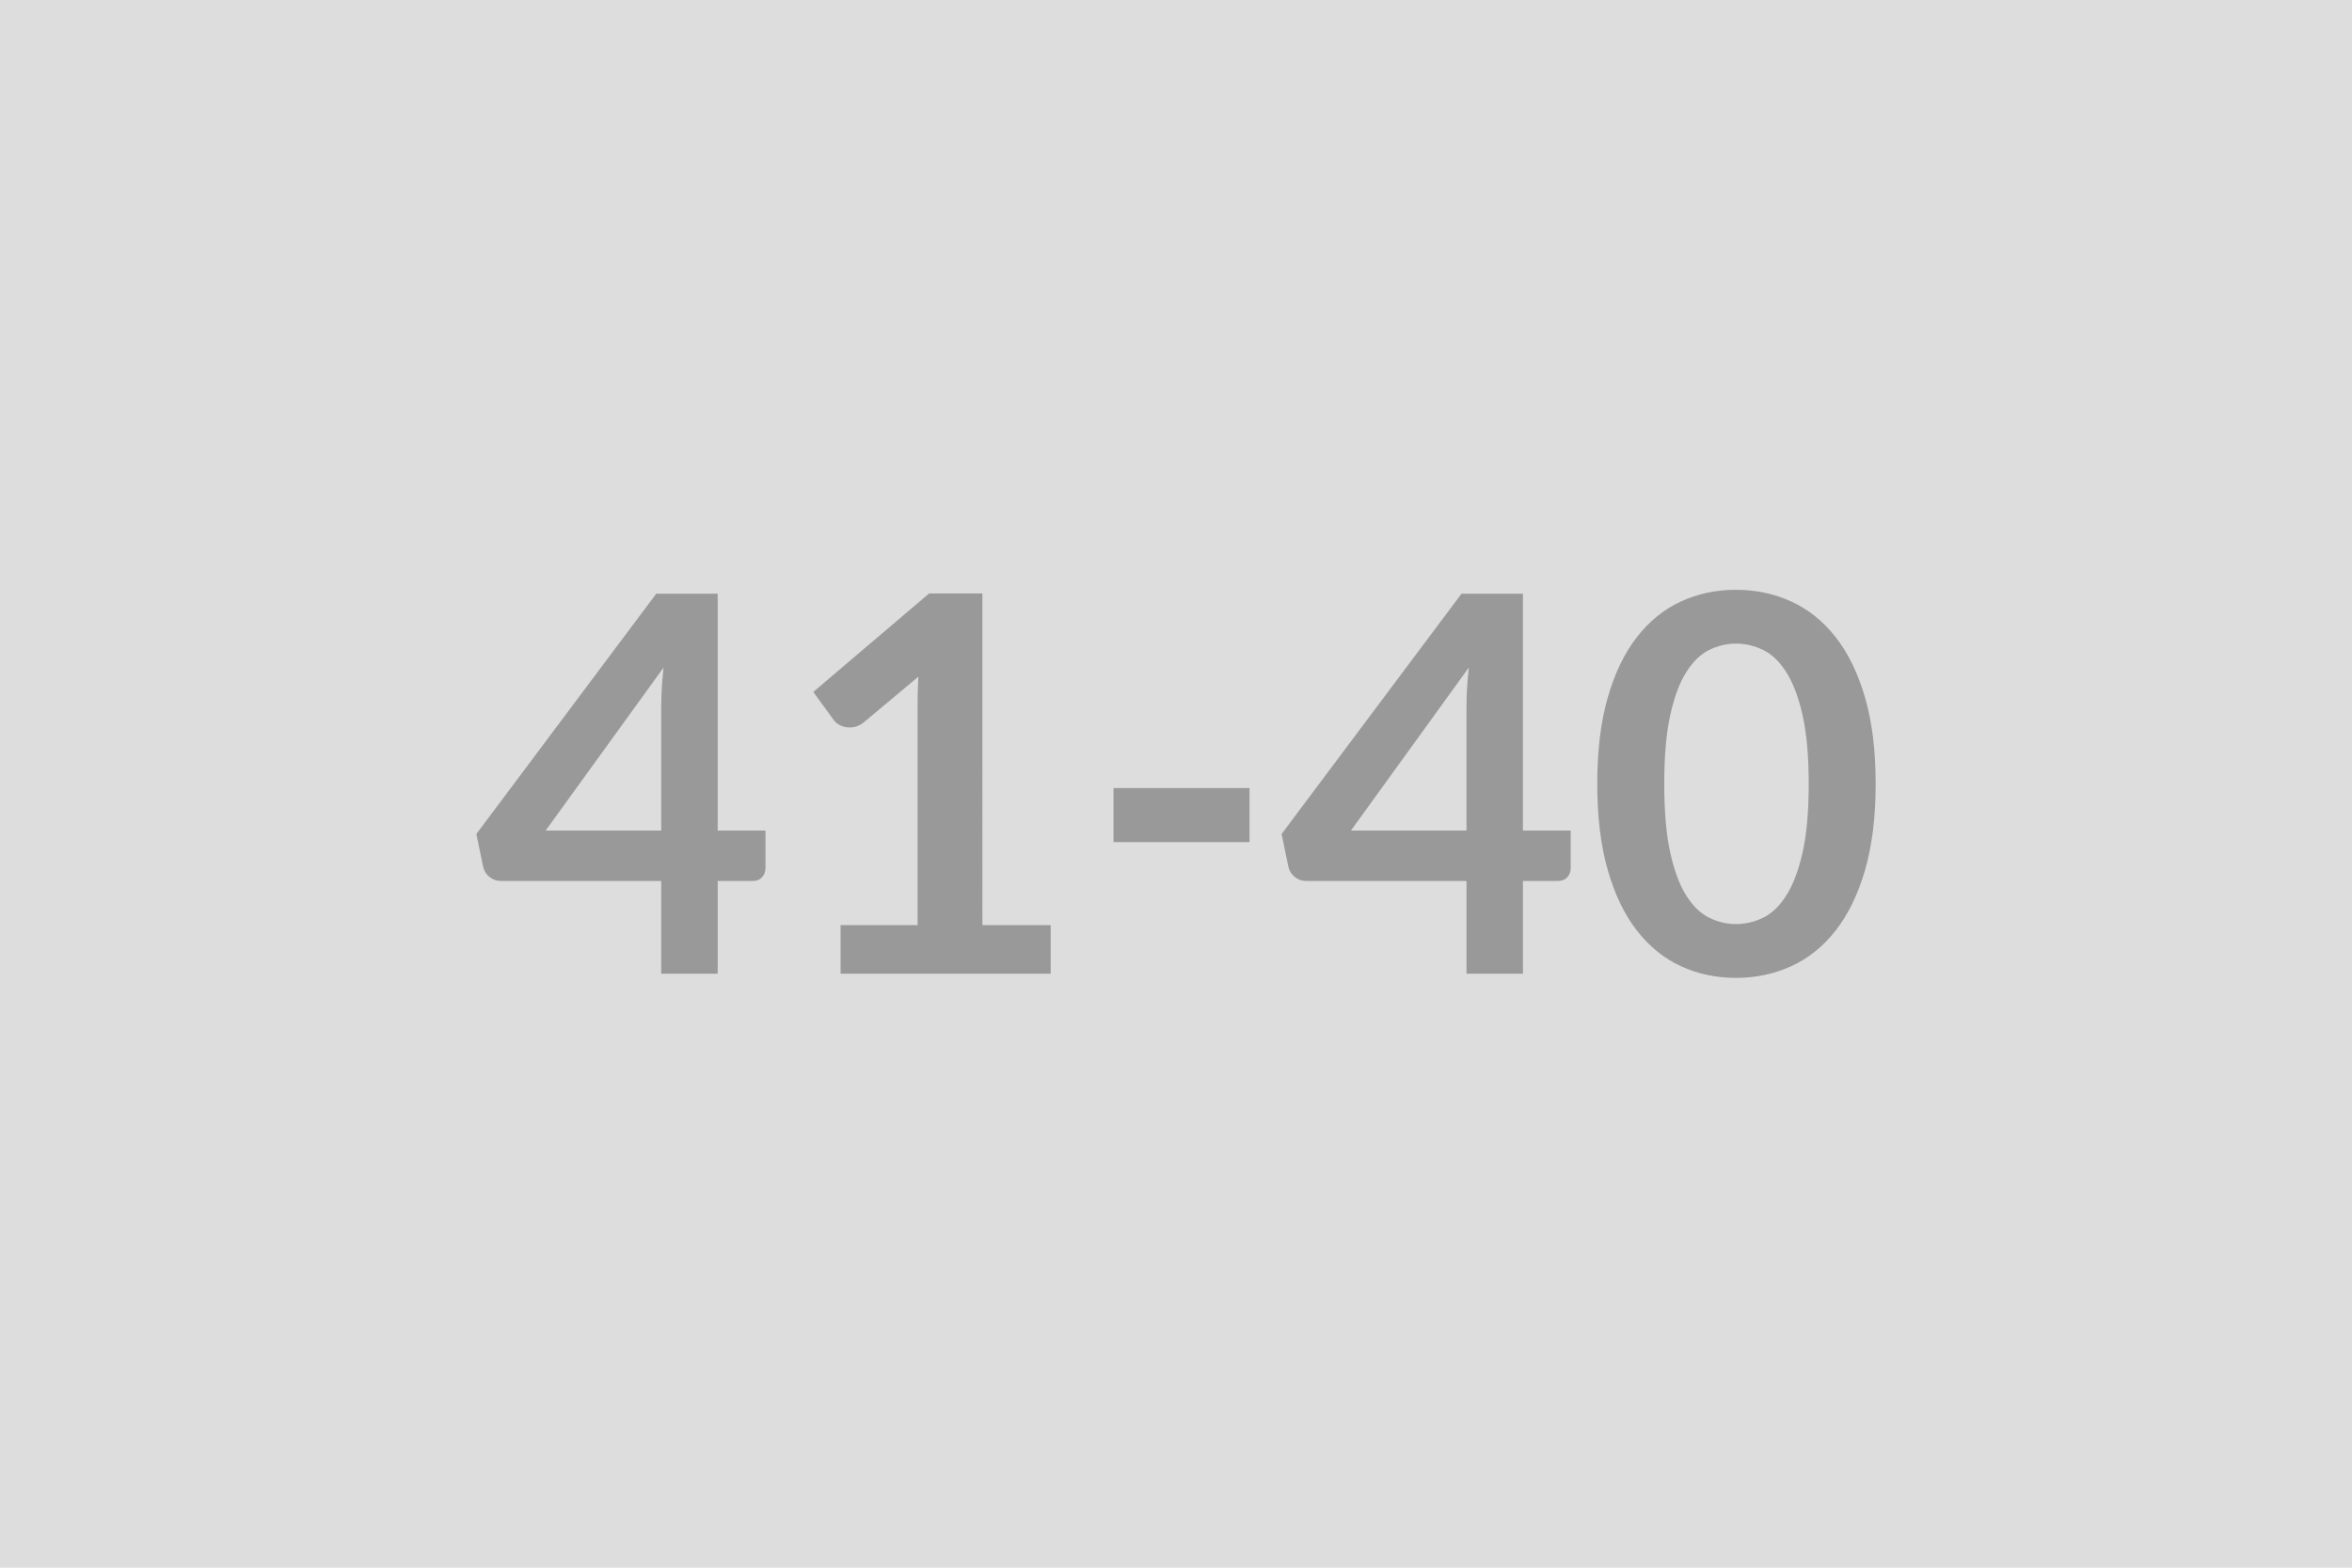
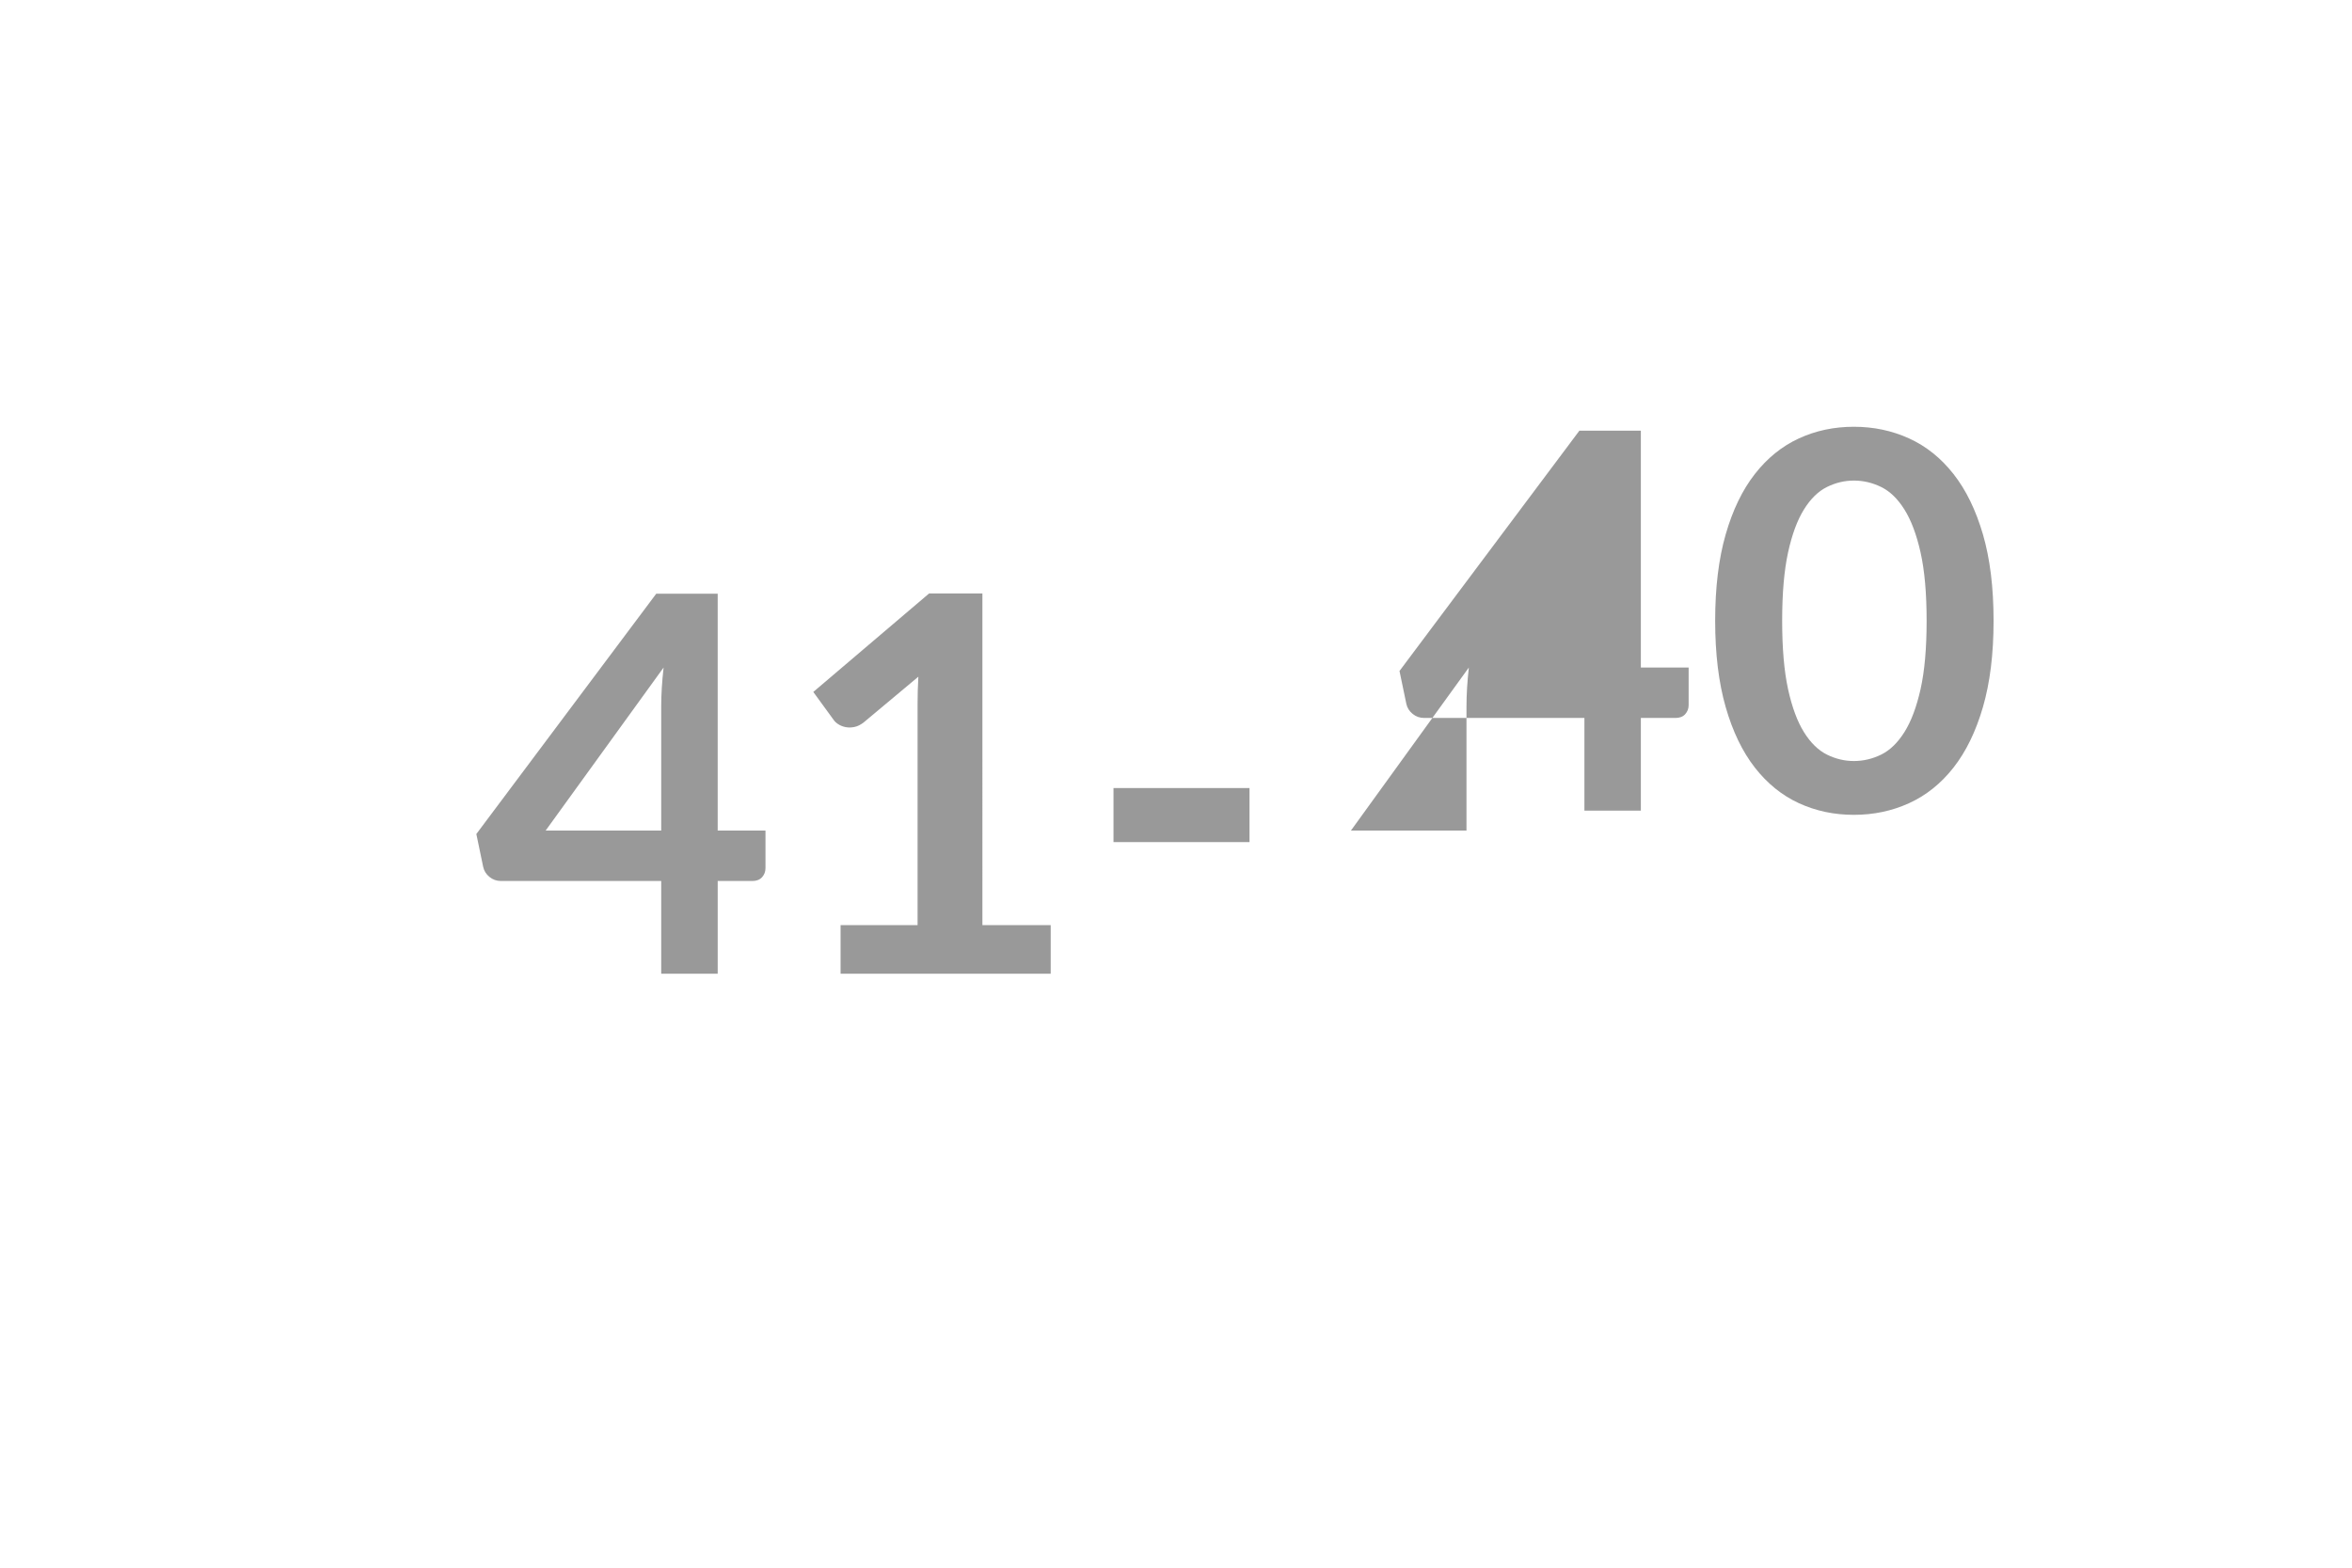
<svg xmlns="http://www.w3.org/2000/svg" width="600" height="400" viewBox="0 0 600 400">
-   <rect width="100%" height="100%" fill="#DDDDDD" />
-   <path fill="#999999" d="M139.195 211.92h29.48v-31.69q0-4.49.61-9.91zm43.89 0h12.19v9.59q0 1.34-.87 2.31t-2.48.97h-8.84v23.65h-14.41v-23.65h-40.87q-1.67 0-2.94-1.04-1.28-1.04-1.61-2.58l-1.74-8.37 45.89-61.31h15.68zm67.53 24.12h17.42v12.4h-53.6v-12.4h19.64v-56.48q0-3.35.2-6.9l-13.94 11.66q-1.21.94-2.38 1.17-1.17.24-2.21.04t-1.84-.71q-.81-.5-1.21-1.1l-5.22-7.17 29.54-25.13h13.6zm33.44-21.17v-13.8h34.7v13.8zm60.57-2.95h29.48v-31.69q0-4.49.6-9.91zm43.88 0h12.19v9.59q0 1.34-.87 2.31t-2.48.97h-8.84v23.65h-14.4v-23.65h-40.87q-1.68 0-2.95-1.04-1.28-1.04-1.61-2.58l-1.74-8.37 45.89-61.31h15.68zm89.98-11.92q0 12.66-2.71 22.01-2.72 9.34-7.51 15.44t-11.32 9.08-14.1 2.98-14.04-2.98q-6.46-2.98-11.22-9.08t-7.44-15.44q-2.68-9.35-2.68-22.01 0-12.73 2.68-22.04 2.68-9.32 7.44-15.41 4.76-6.1 11.22-9.08 6.47-2.98 14.04-2.98t14.1 2.98 11.32 9.08q4.79 6.09 7.51 15.41 2.71 9.31 2.71 22.04m-17.08 0q0-10.52-1.54-17.42-1.55-6.9-4.13-10.99-2.57-4.09-5.92-5.73t-6.97-1.64q-3.55 0-6.87 1.64t-5.86 5.73q-2.55 4.09-4.06 10.99-1.5 6.9-1.5 17.42t1.5 17.42q1.51 6.9 4.06 10.99 2.54 4.08 5.86 5.73 3.32 1.64 6.87 1.64 3.62 0 6.97-1.64 3.35-1.65 5.92-5.73 2.58-4.09 4.13-10.99 1.54-6.9 1.54-17.42" />
+   <path fill="#999999" d="M139.195 211.92h29.48v-31.69q0-4.49.61-9.91zm43.89 0h12.19v9.59q0 1.34-.87 2.31t-2.48.97h-8.84v23.65h-14.41v-23.65h-40.87q-1.67 0-2.94-1.04-1.28-1.04-1.61-2.58l-1.74-8.37 45.89-61.31h15.68zm67.53 24.12h17.42v12.4h-53.6v-12.4h19.64v-56.48q0-3.35.2-6.9l-13.94 11.66q-1.21.94-2.38 1.17-1.17.24-2.21.04t-1.84-.71q-.81-.5-1.21-1.1l-5.22-7.17 29.54-25.13h13.6zm33.44-21.17v-13.8h34.7v13.8zm60.57-2.95h29.48v-31.69q0-4.49.6-9.91m43.88 0h12.19v9.59q0 1.34-.87 2.31t-2.48.97h-8.84v23.65h-14.4v-23.65h-40.87q-1.68 0-2.95-1.04-1.28-1.04-1.61-2.58l-1.74-8.37 45.89-61.31h15.68zm89.98-11.92q0 12.66-2.71 22.01-2.72 9.34-7.51 15.44t-11.32 9.08-14.1 2.98-14.04-2.98q-6.46-2.98-11.22-9.08t-7.44-15.44q-2.68-9.35-2.68-22.01 0-12.73 2.68-22.04 2.68-9.32 7.44-15.41 4.76-6.1 11.22-9.08 6.47-2.98 14.04-2.98t14.1 2.98 11.32 9.08q4.79 6.09 7.51 15.41 2.71 9.31 2.71 22.04m-17.08 0q0-10.52-1.54-17.42-1.55-6.9-4.13-10.99-2.57-4.09-5.92-5.73t-6.97-1.64q-3.55 0-6.87 1.64t-5.86 5.73q-2.55 4.09-4.06 10.99-1.5 6.9-1.5 17.42t1.5 17.42q1.51 6.9 4.06 10.99 2.54 4.08 5.86 5.73 3.32 1.64 6.87 1.64 3.62 0 6.97-1.64 3.35-1.65 5.92-5.73 2.58-4.09 4.13-10.99 1.54-6.9 1.54-17.42" />
</svg>